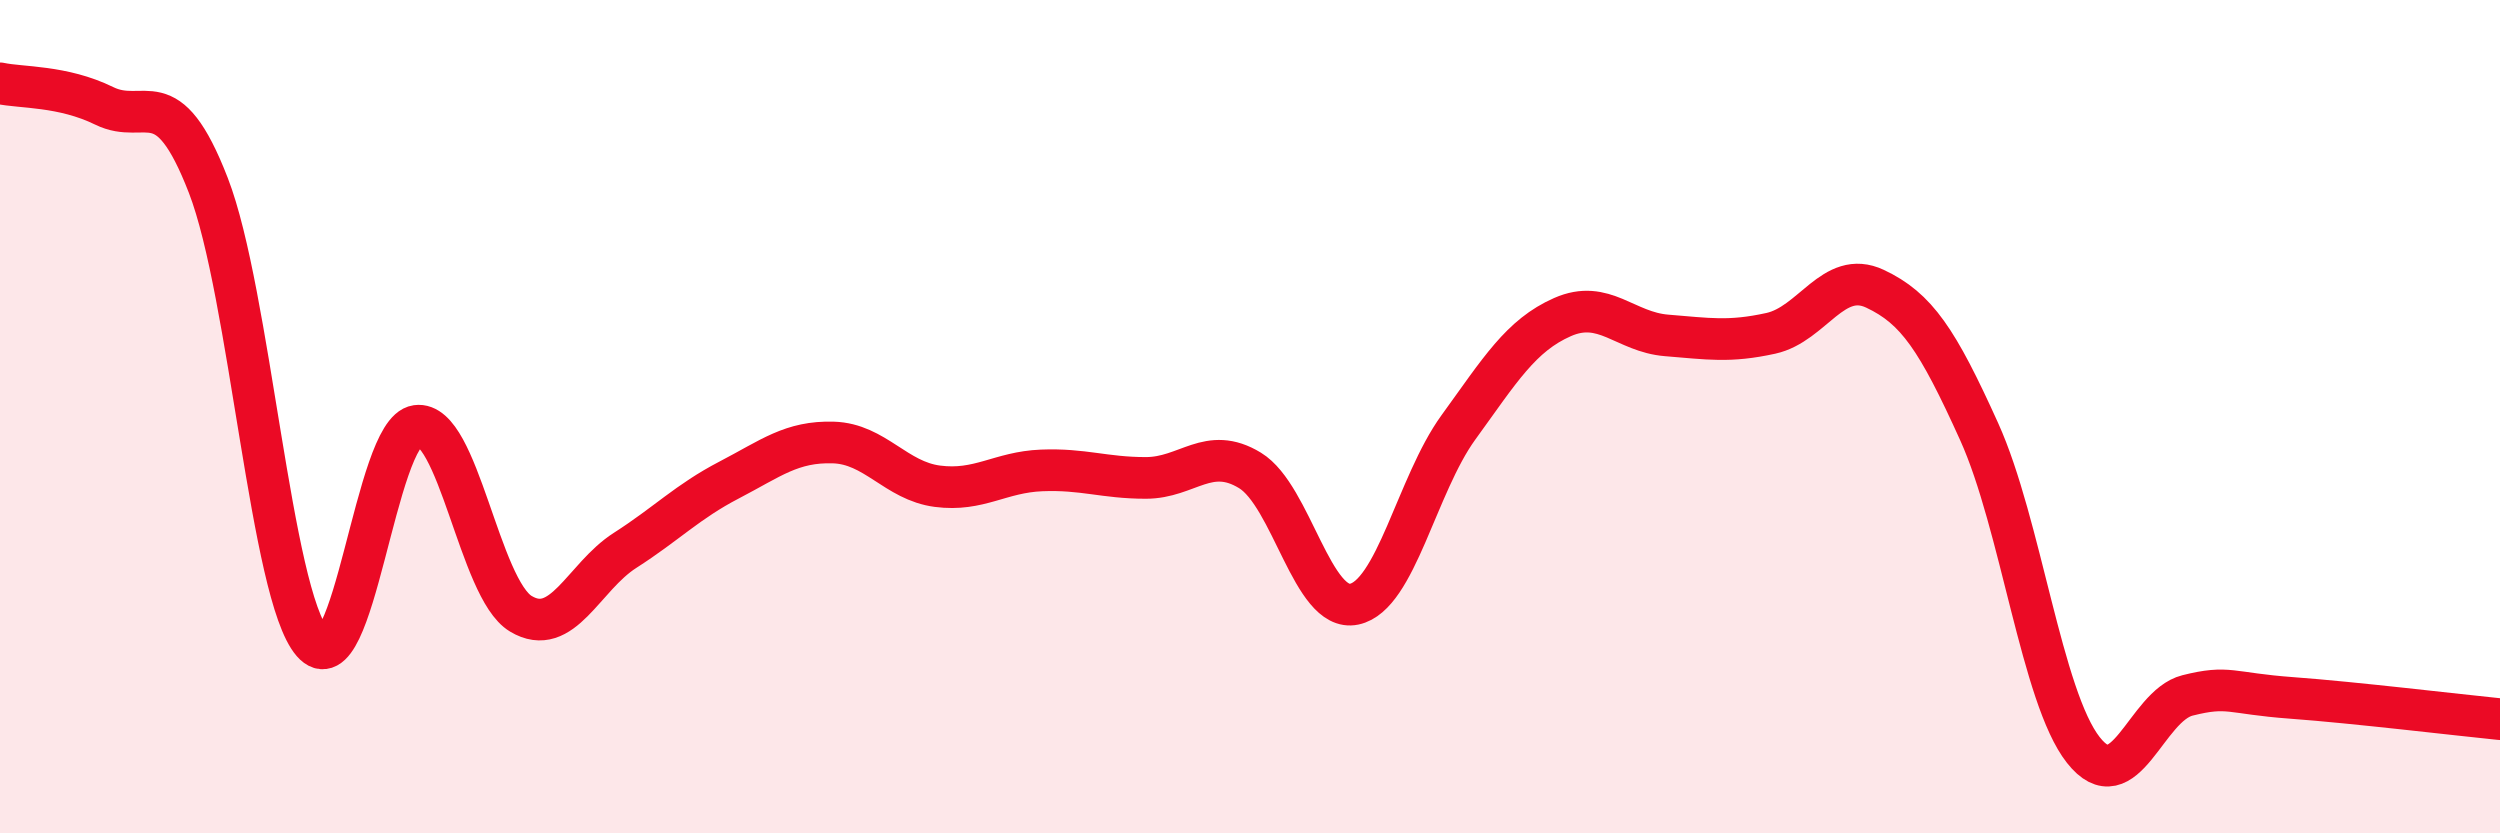
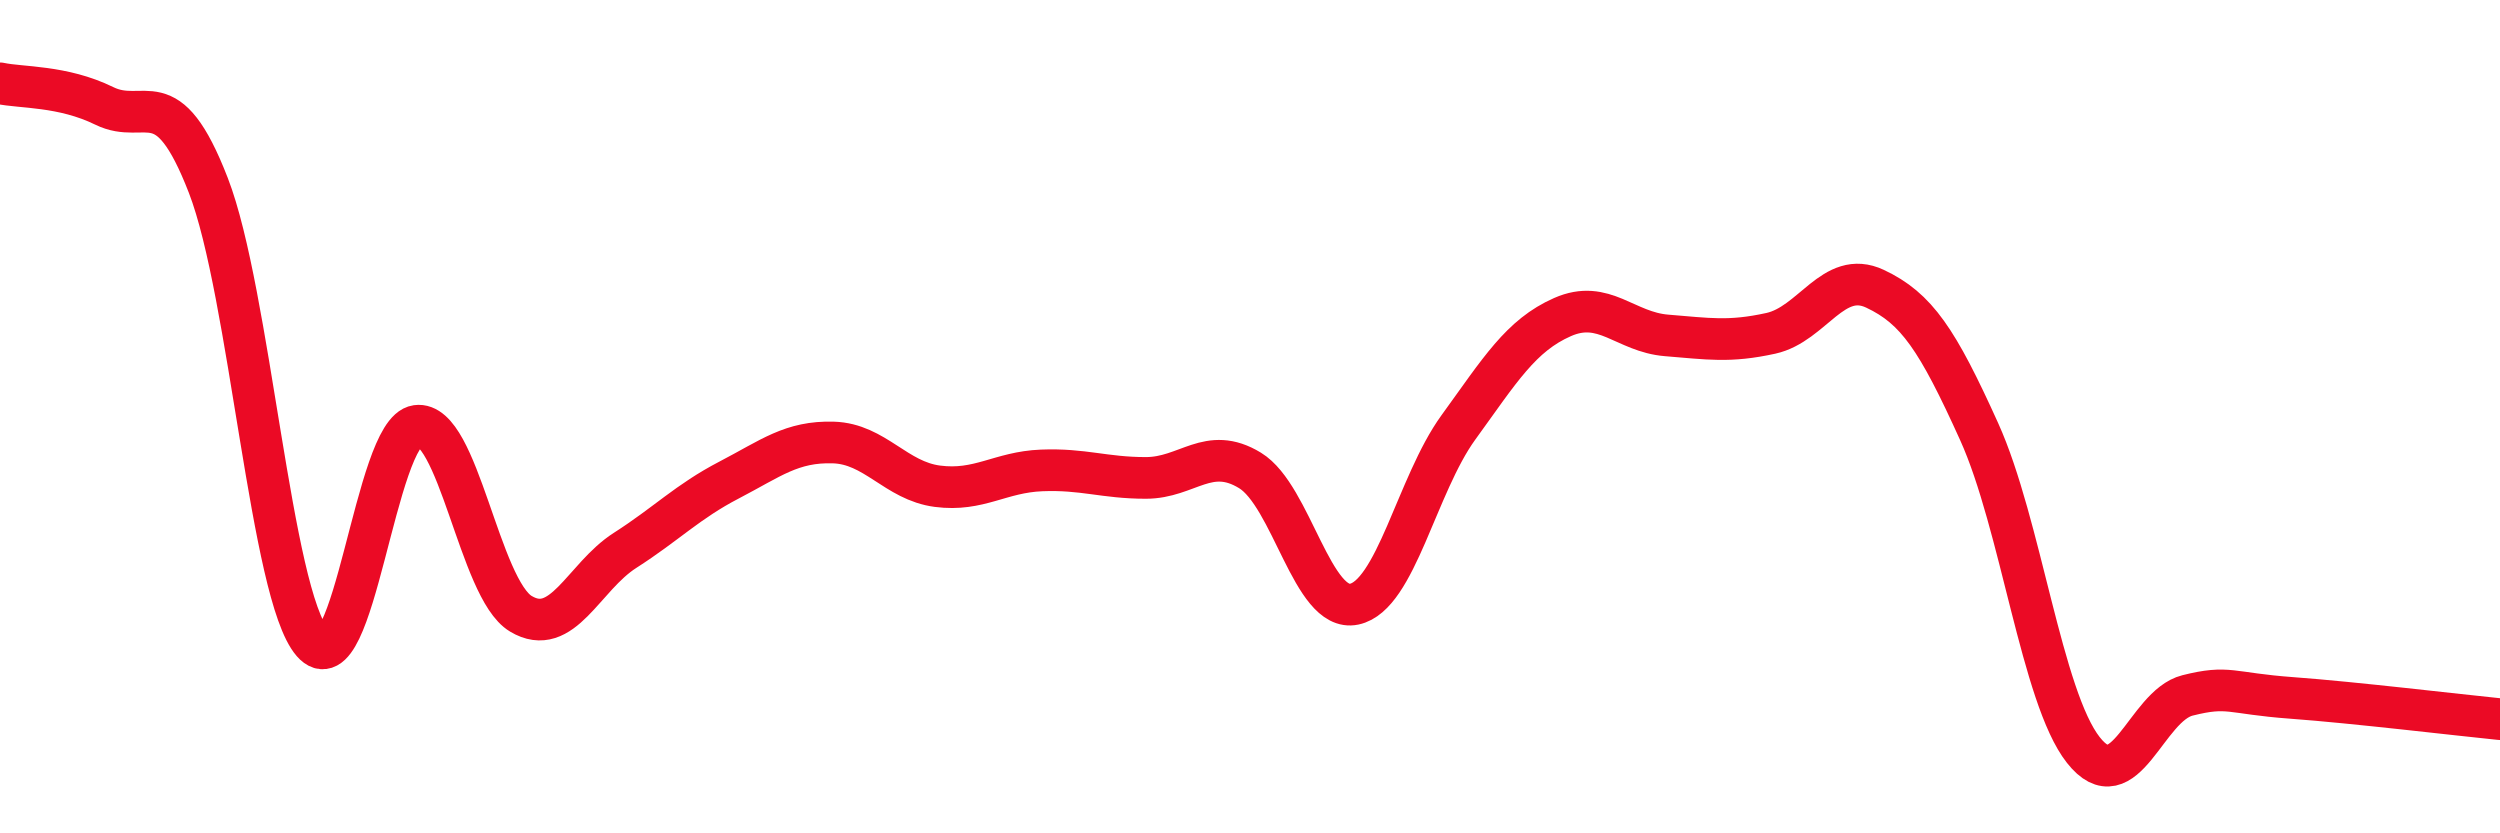
<svg xmlns="http://www.w3.org/2000/svg" width="60" height="20" viewBox="0 0 60 20">
-   <path d="M 0,2 C 0.5,2.11 1.5,2.05 2.5,2.54 C 3.5,3.03 4,1.87 5,4.45 C 6,7.03 6.5,14.27 7.5,15.42 C 8.5,16.57 9,10.36 10,10.22 C 11,10.08 11.5,14.13 12.5,14.73 C 13.5,15.33 14,13.85 15,13.21 C 16,12.57 16.5,12.04 17.5,11.52 C 18.5,11 19,10.59 20,10.62 C 21,10.65 21.5,11.54 22.5,11.67 C 23.5,11.8 24,11.33 25,11.29 C 26,11.25 26.5,11.47 27.5,11.47 C 28.5,11.47 29,10.68 30,11.29 C 31,11.9 31.5,14.71 32.5,14.5 C 33.5,14.29 34,11.64 35,10.26 C 36,8.88 36.5,8.05 37.5,7.61 C 38.5,7.17 39,7.97 40,8.05 C 41,8.13 41.5,8.22 42.5,8 C 43.5,7.78 44,6.46 45,6.93 C 46,7.4 46.5,8.15 47.5,10.36 C 48.5,12.57 49,16.73 50,18 C 51,19.27 51.5,16.94 52.5,16.69 C 53.5,16.44 53.5,16.64 55,16.75 C 56.5,16.86 59,17.16 60,17.26L60 20L0 20Z" fill="#EB0A25" opacity="0.1" stroke-linecap="round" stroke-linejoin="round" />
  <path d="M 0,2 C 0.5,2.11 1.5,2.05 2.5,2.54 C 3.5,3.03 4,1.87 5,4.45 C 6,7.03 6.5,14.27 7.5,15.42 C 8.5,16.57 9,10.36 10,10.22 C 11,10.08 11.5,14.13 12.5,14.73 C 13.5,15.33 14,13.85 15,13.21 C 16,12.57 16.5,12.04 17.5,11.52 C 18.5,11 19,10.59 20,10.62 C 21,10.65 21.5,11.54 22.5,11.67 C 23.5,11.8 24,11.33 25,11.29 C 26,11.25 26.5,11.47 27.5,11.47 C 28.5,11.47 29,10.68 30,11.29 C 31,11.9 31.5,14.71 32.5,14.5 C 33.5,14.29 34,11.64 35,10.26 C 36,8.88 36.5,8.05 37.5,7.61 C 38.5,7.17 39,7.97 40,8.05 C 41,8.13 41.5,8.22 42.5,8 C 43.5,7.78 44,6.46 45,6.93 C 46,7.4 46.5,8.15 47.5,10.36 C 48.5,12.57 49,16.73 50,18 C 51,19.27 51.5,16.94 52.5,16.69 C 53.5,16.44 53.5,16.64 55,16.75 C 56.5,16.86 59,17.16 60,17.26" stroke="#EB0A25" stroke-width="1" fill="none" stroke-linecap="round" stroke-linejoin="round" />
</svg>